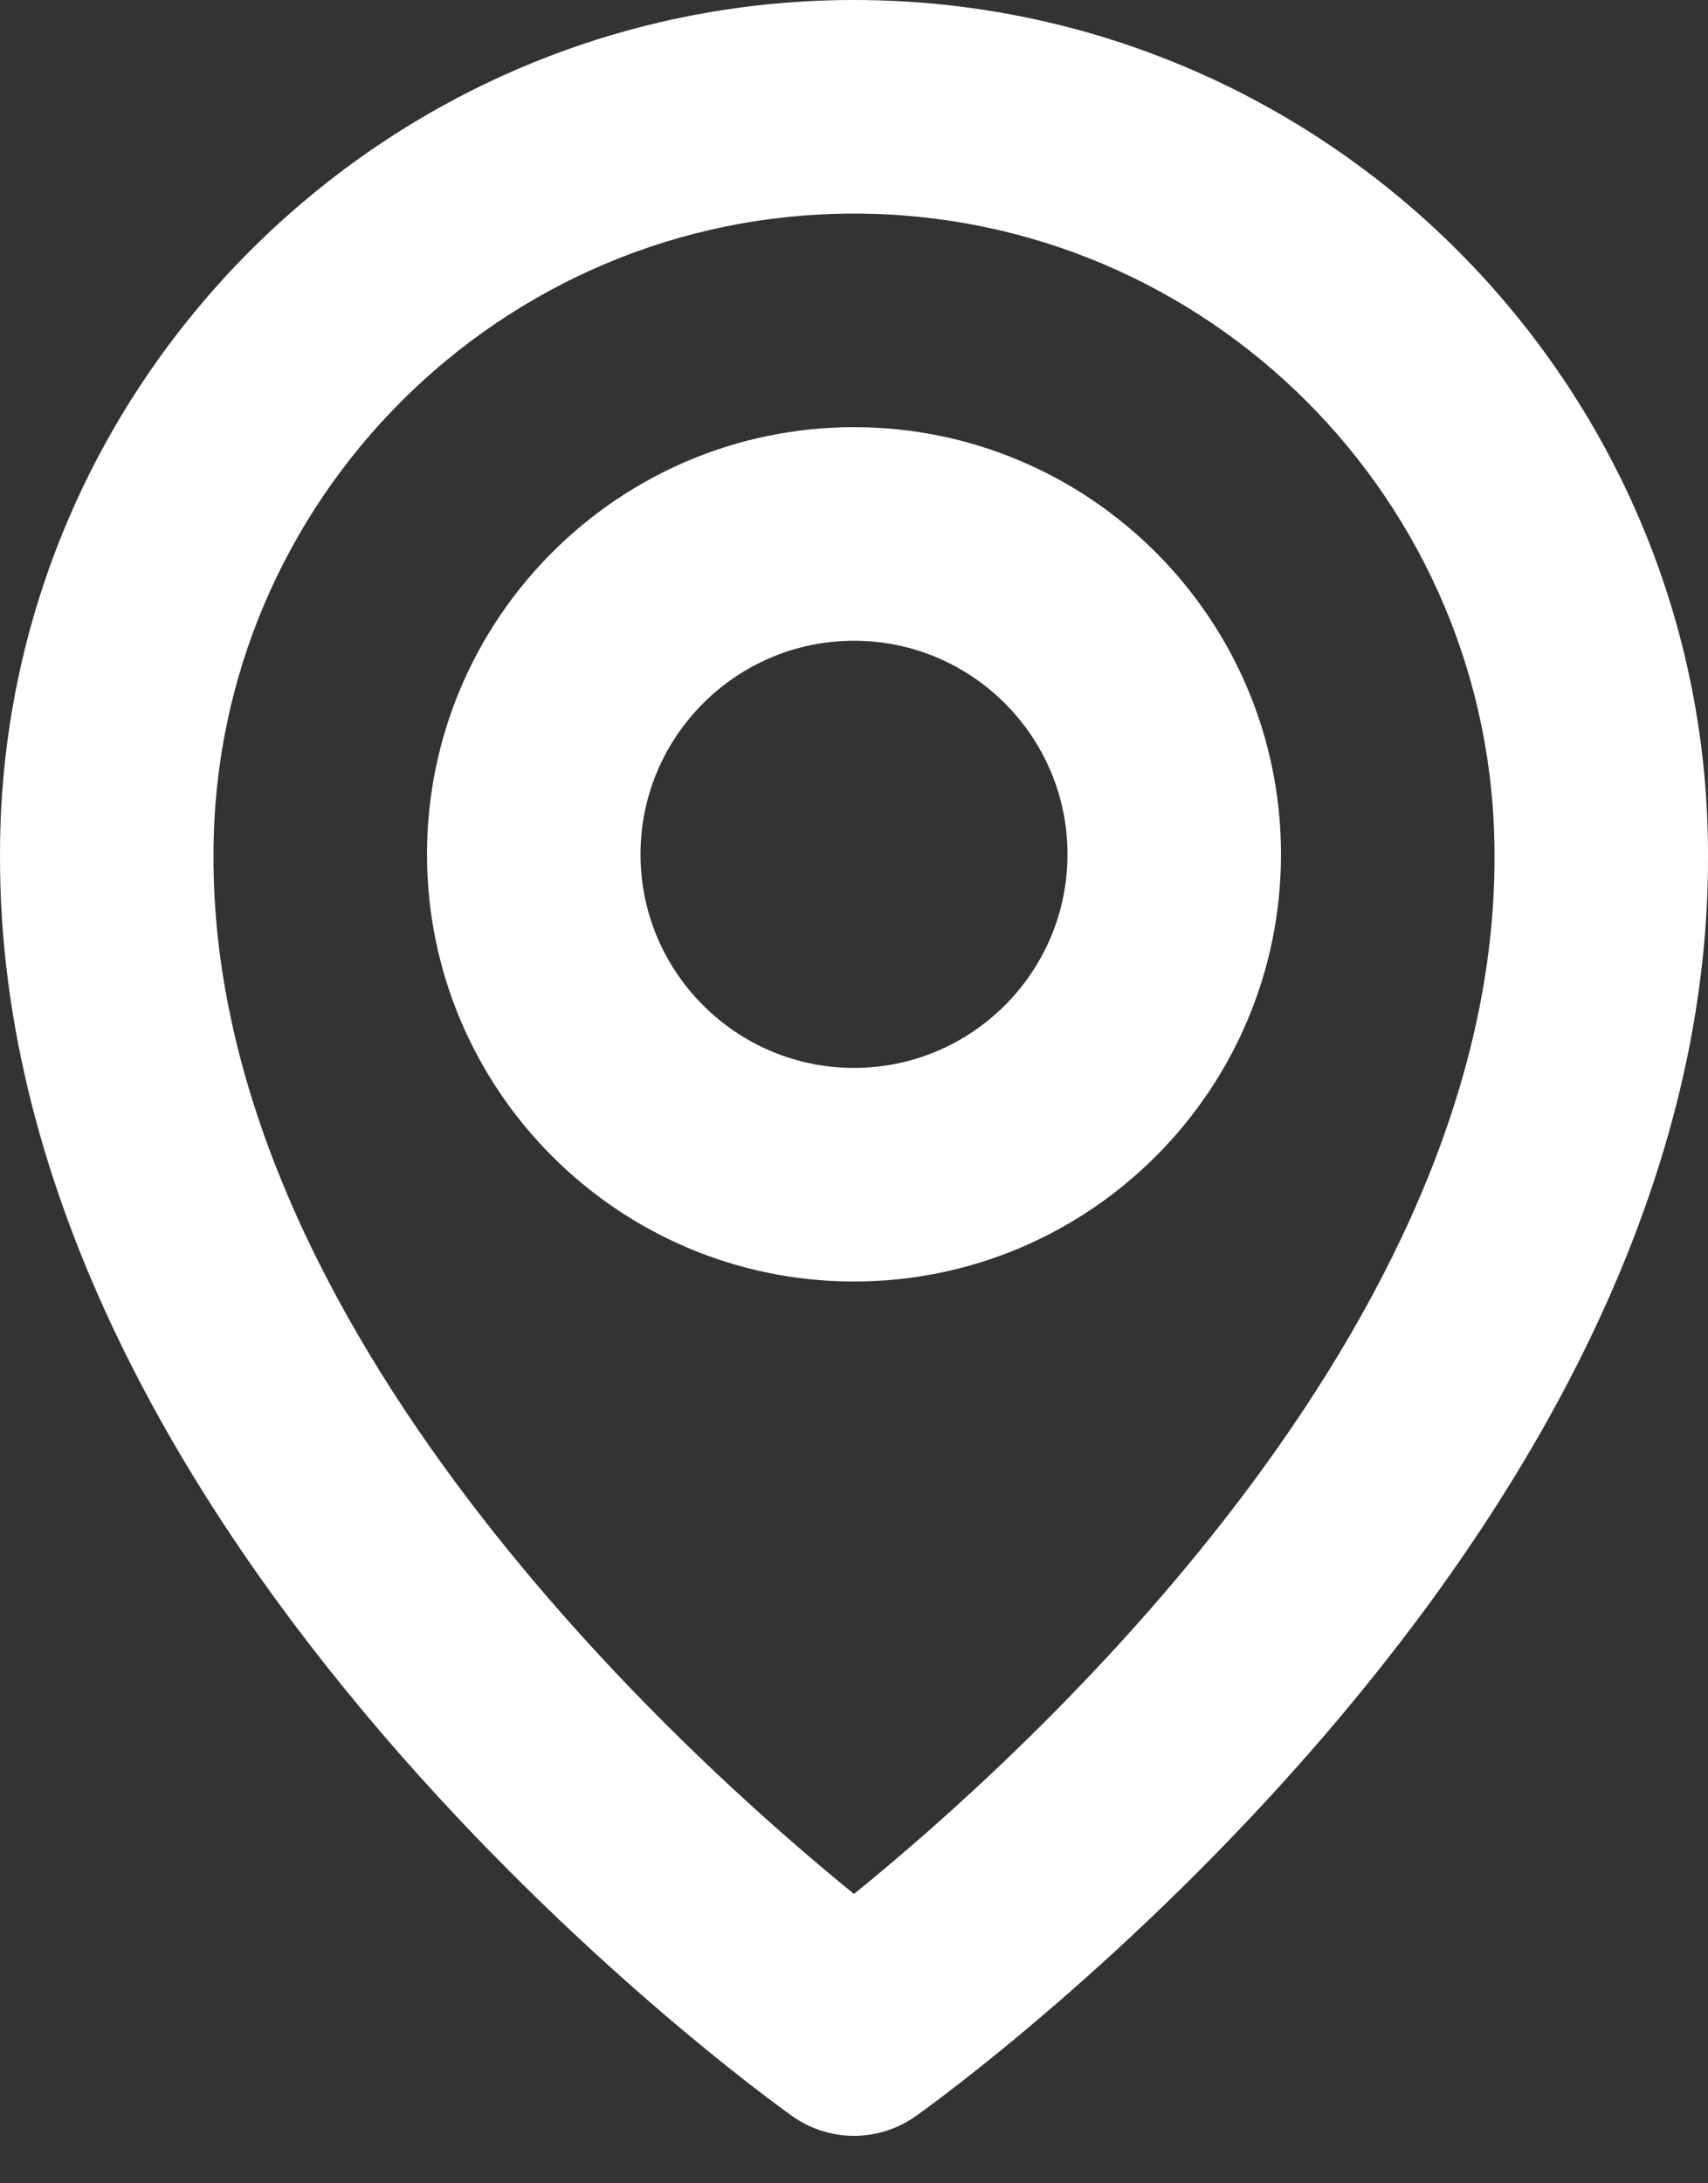
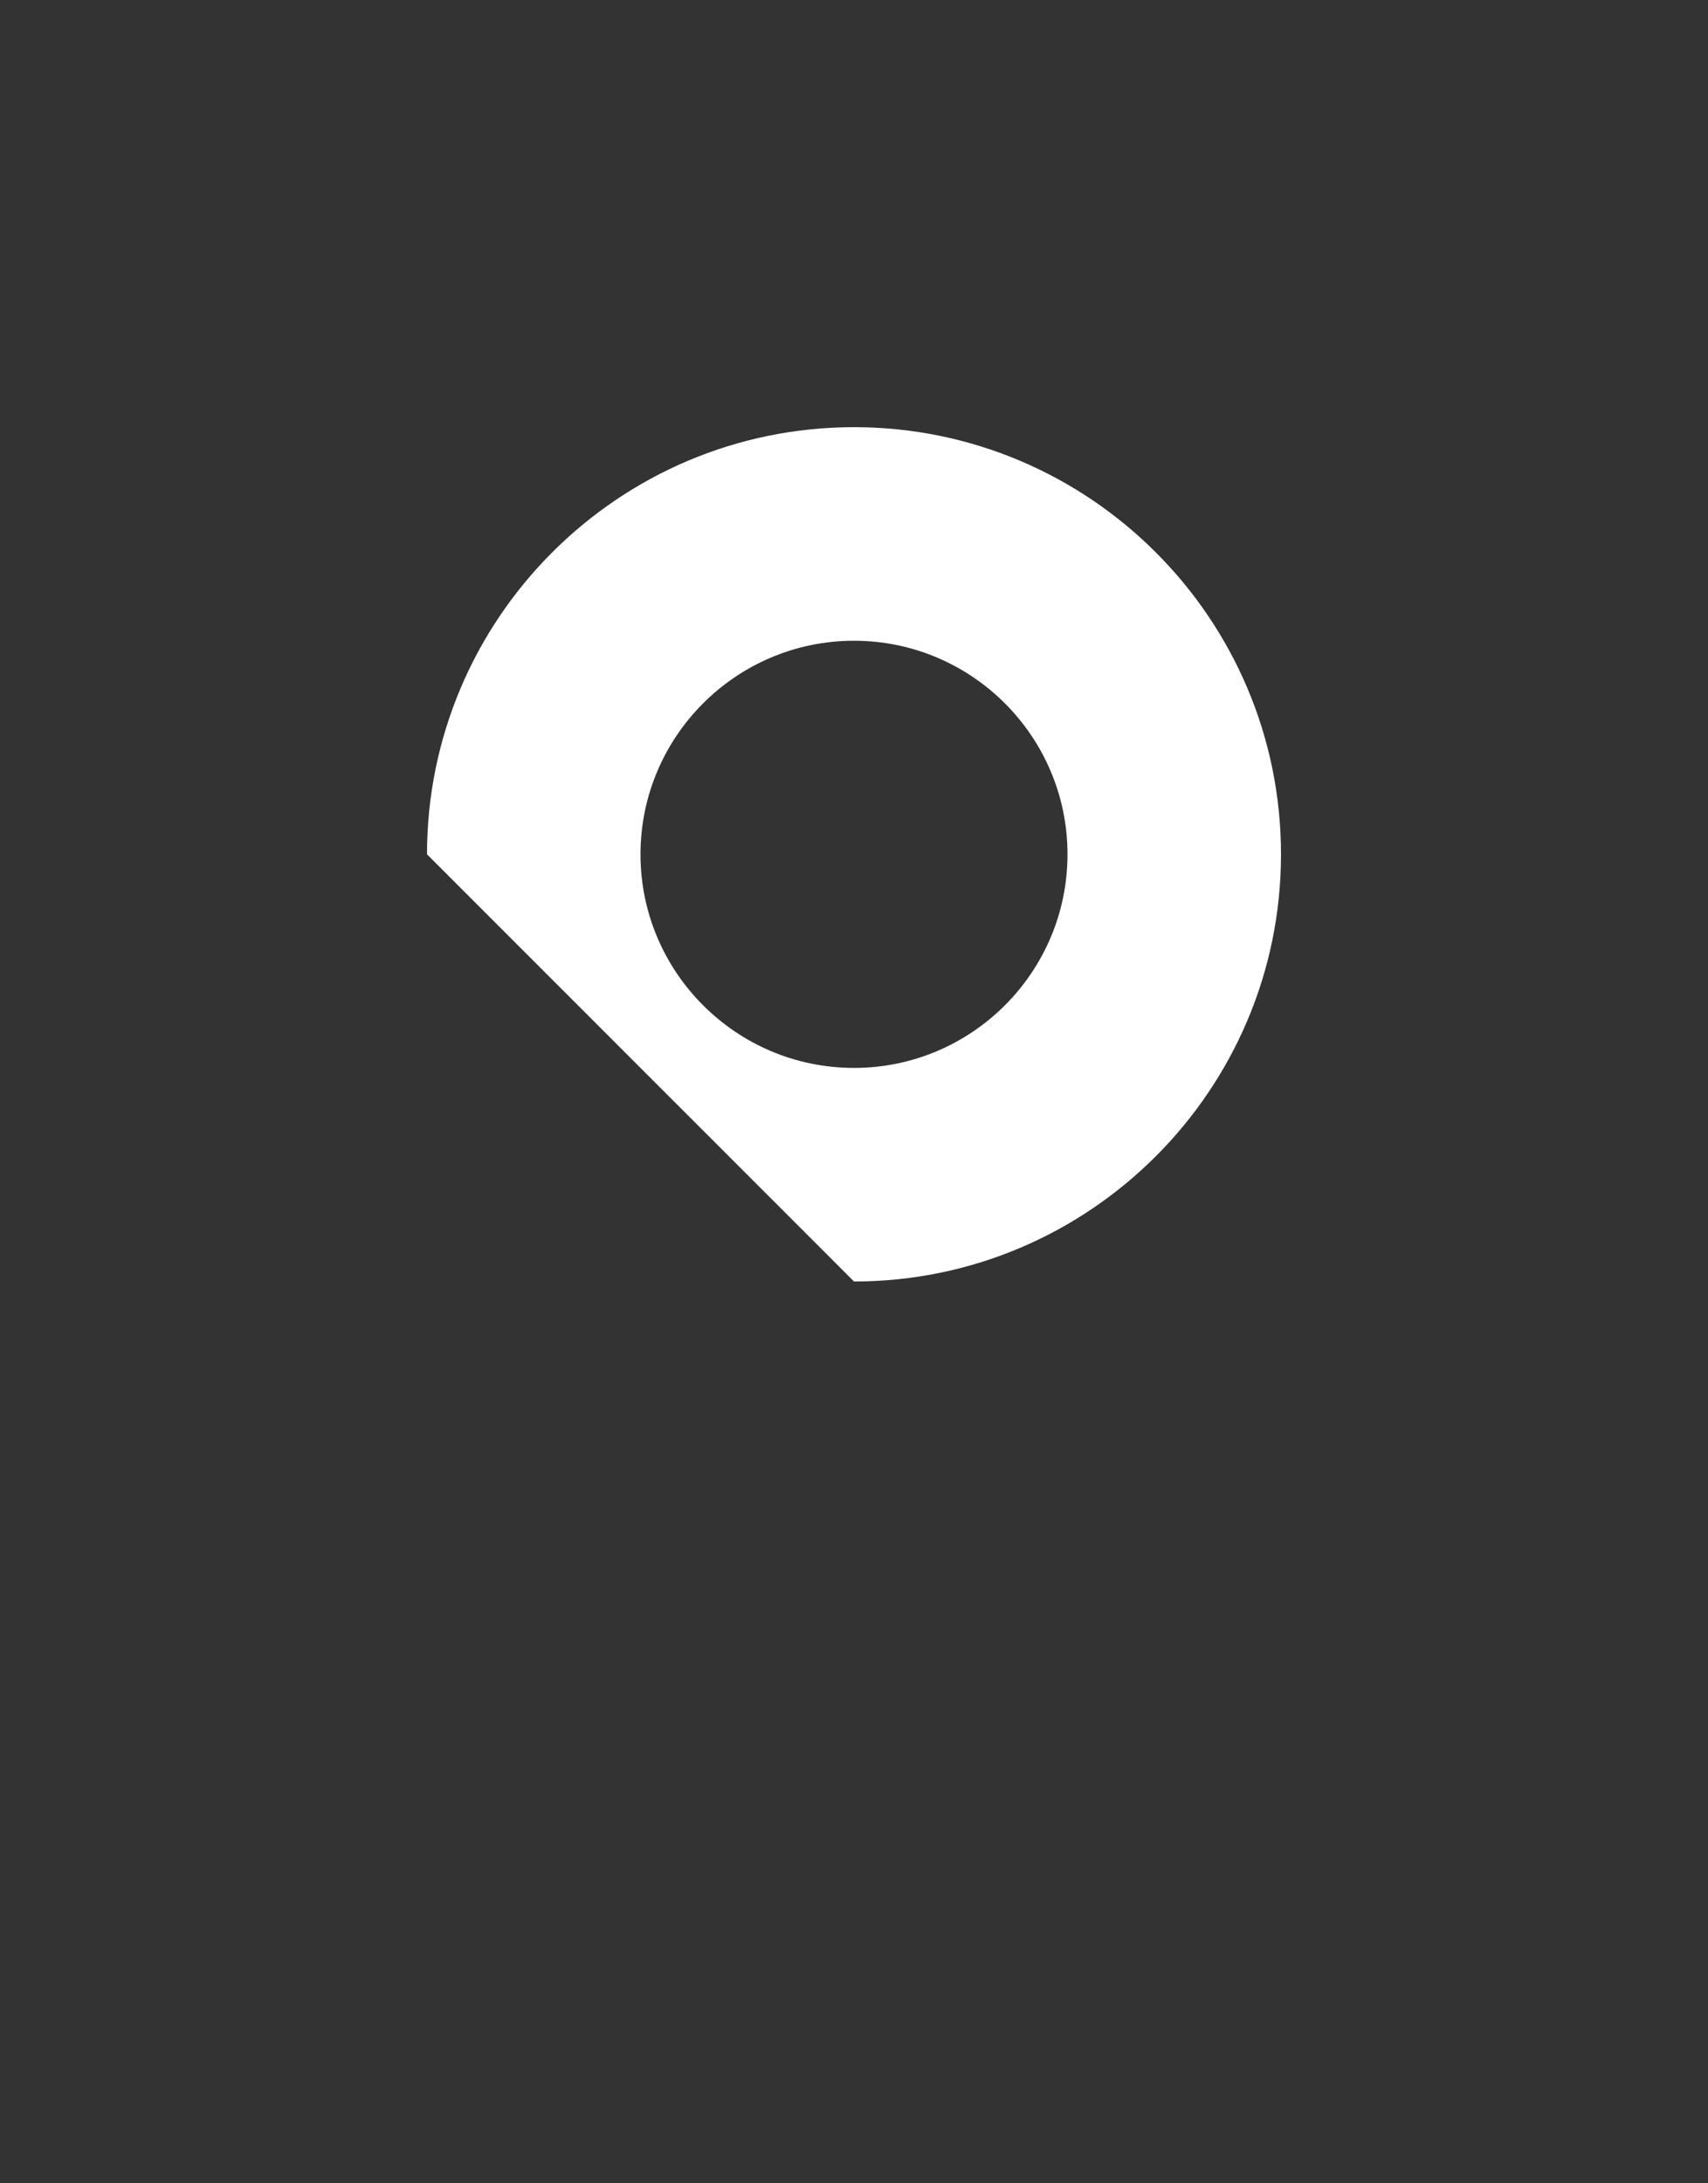
<svg xmlns="http://www.w3.org/2000/svg" width="18" height="23" viewBox="0 0 18 23" fill="none">
  <rect x="0" y="0" width="18" height="23" fill="#333333" stroke="none" />
-   <path d="M9 13.5C11.482 13.5 13.5 11.482 13.5 9C13.5 6.518 11.482 4.5 9 4.5C6.518 4.5 4.5 6.518 4.5 9C4.5 11.482 6.518 13.5 9 13.5ZM9 6.75C10.241 6.75 11.25 7.759 11.25 9C11.25 10.241 10.241 11.25 9 11.25C7.759 11.25 6.75 10.241 6.75 9C6.75 7.759 7.759 6.75 9 6.75Z" fill="white" />
-   <path d="M8.348 22.291C8.538 22.427 8.766 22.5 9 22.5C9.234 22.5 9.462 22.427 9.653 22.291C9.995 22.049 18.033 16.245 18 9C18 4.038 13.963 0 9 0C4.038 0 9.90424e-05 4.038 9.90424e-05 8.994C-0.033 16.245 8.006 22.049 8.348 22.291ZM9 2.25C12.723 2.25 15.75 5.277 15.75 9.006C15.774 13.998 10.814 18.482 9 19.952C7.188 18.48 2.226 13.996 2.25 9C2.25 5.277 5.277 2.25 9 2.25Z" fill="white" />
+   <path d="M9 13.5C11.482 13.5 13.5 11.482 13.5 9C13.5 6.518 11.482 4.5 9 4.5C6.518 4.5 4.5 6.518 4.5 9ZM9 6.75C10.241 6.75 11.25 7.759 11.25 9C11.25 10.241 10.241 11.25 9 11.25C7.759 11.25 6.75 10.241 6.75 9C6.75 7.759 7.759 6.75 9 6.75Z" fill="white" />
</svg>